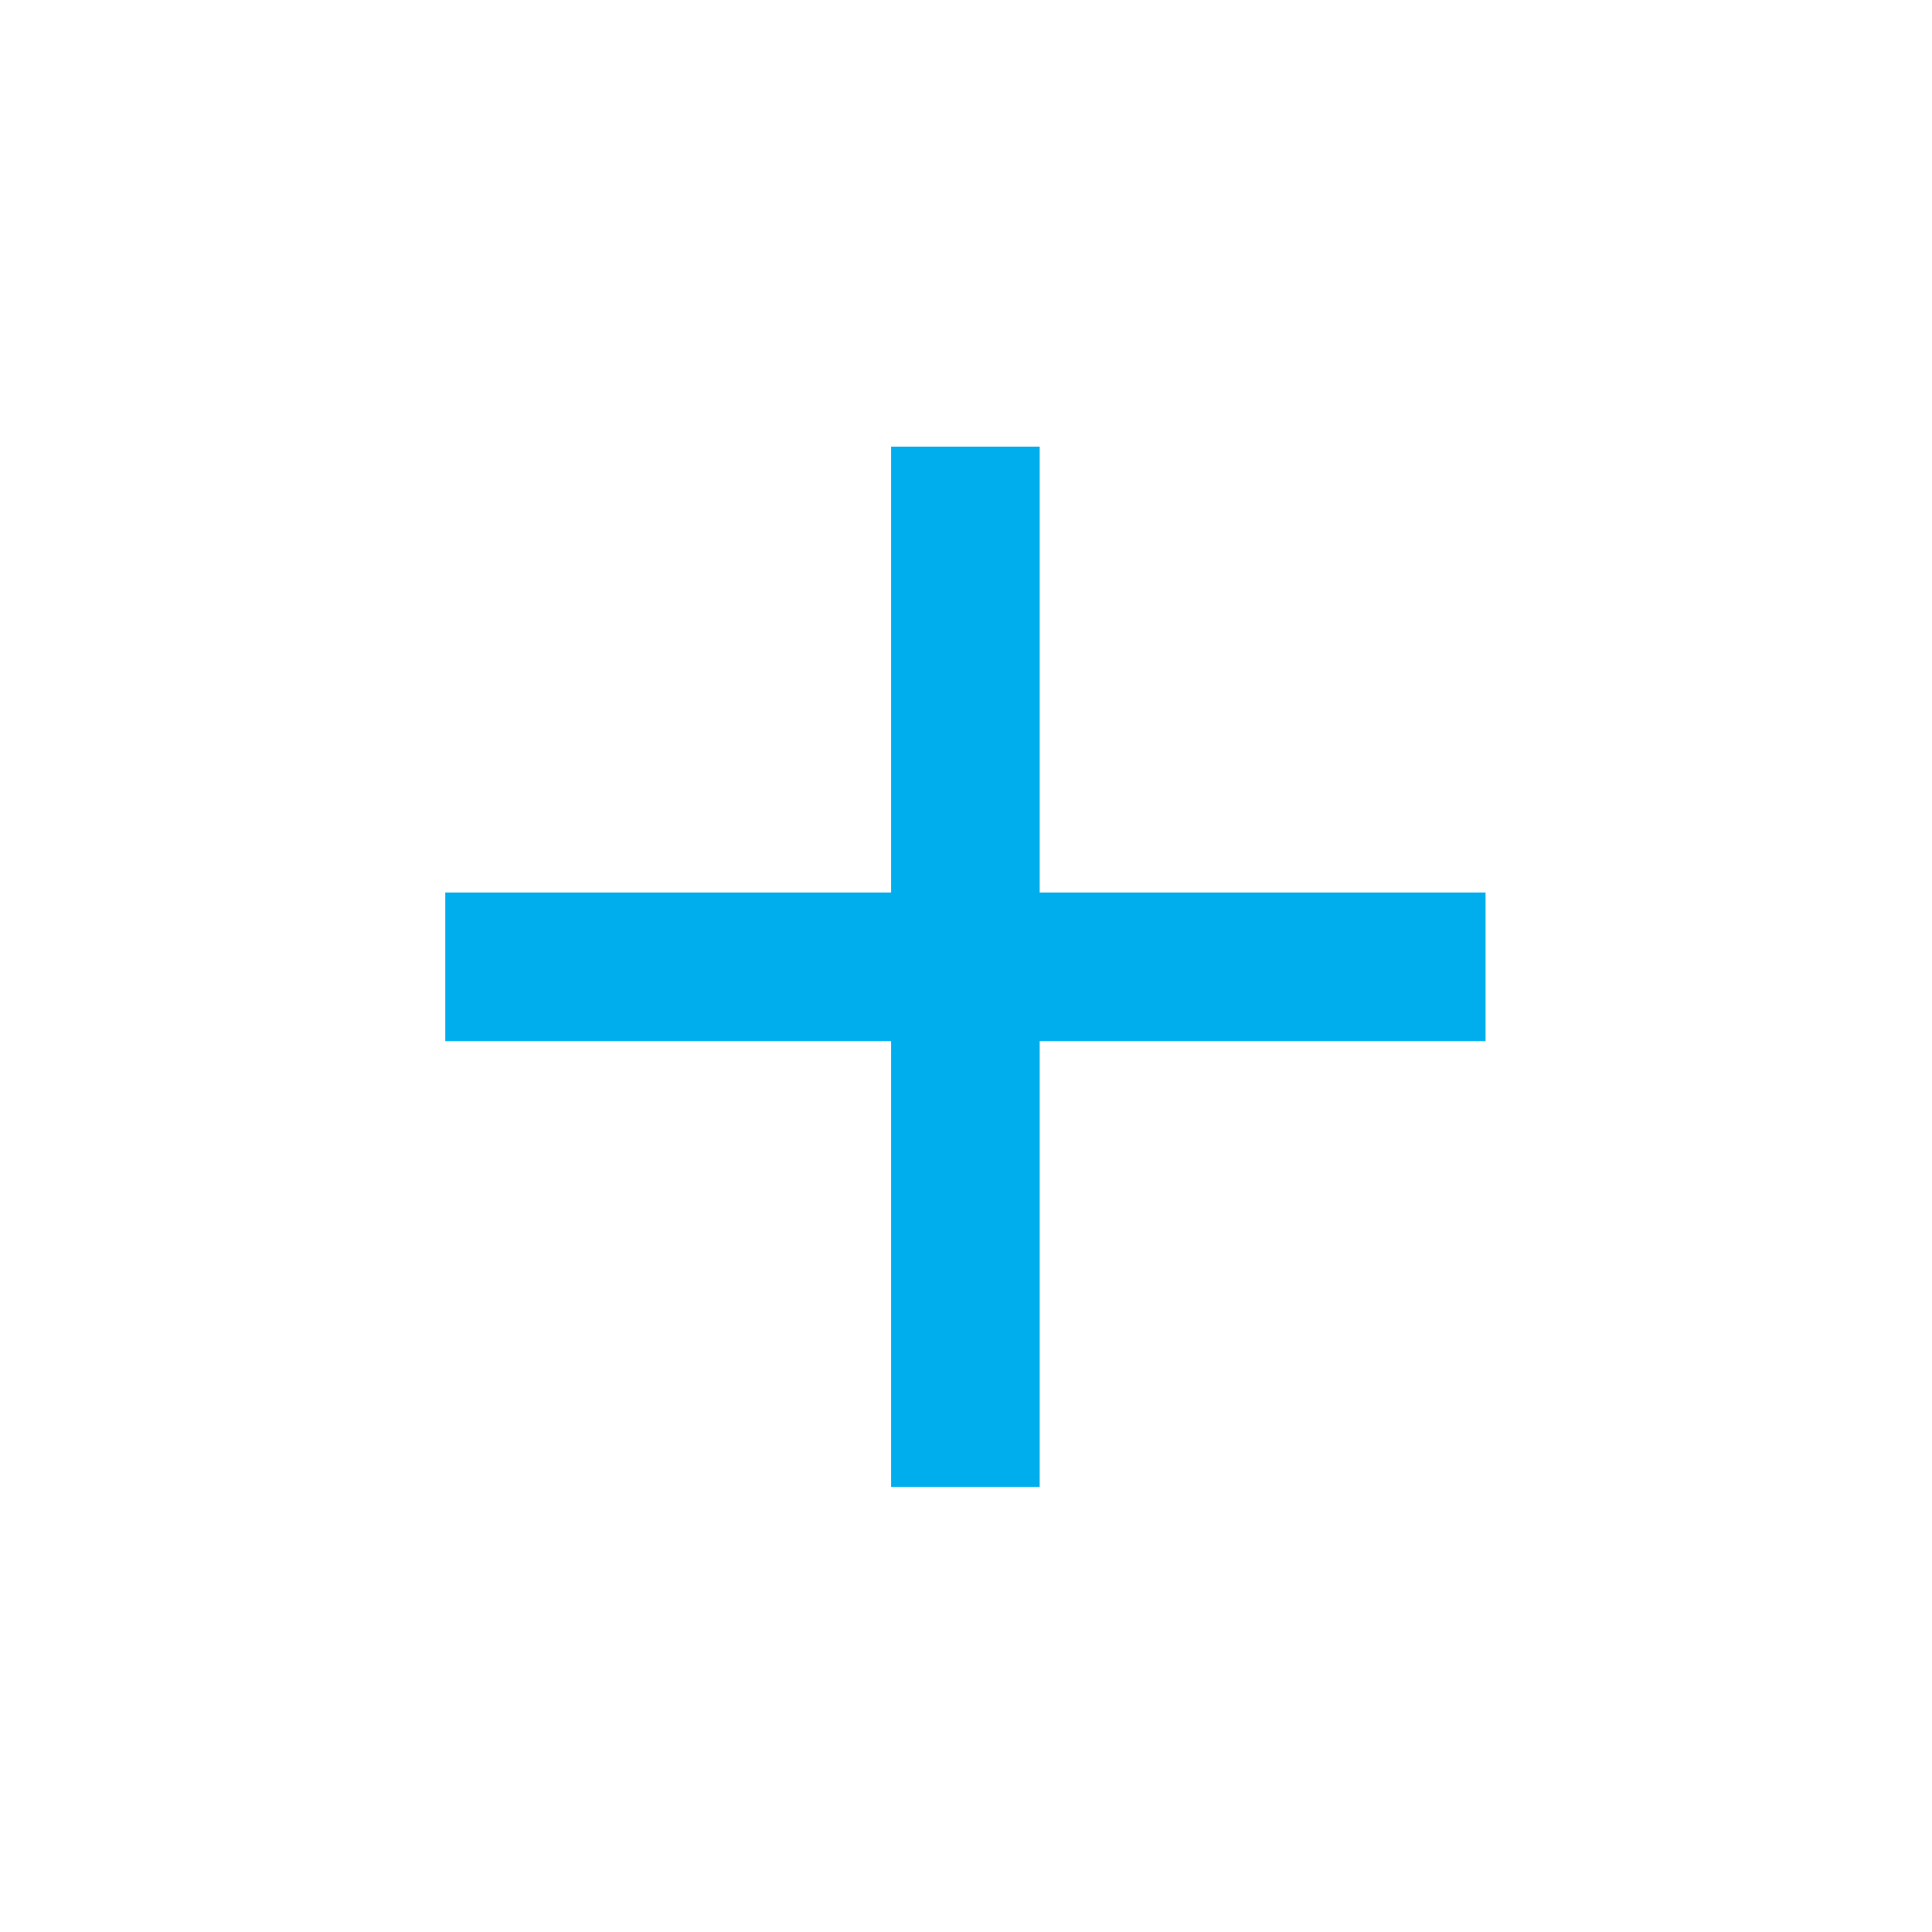
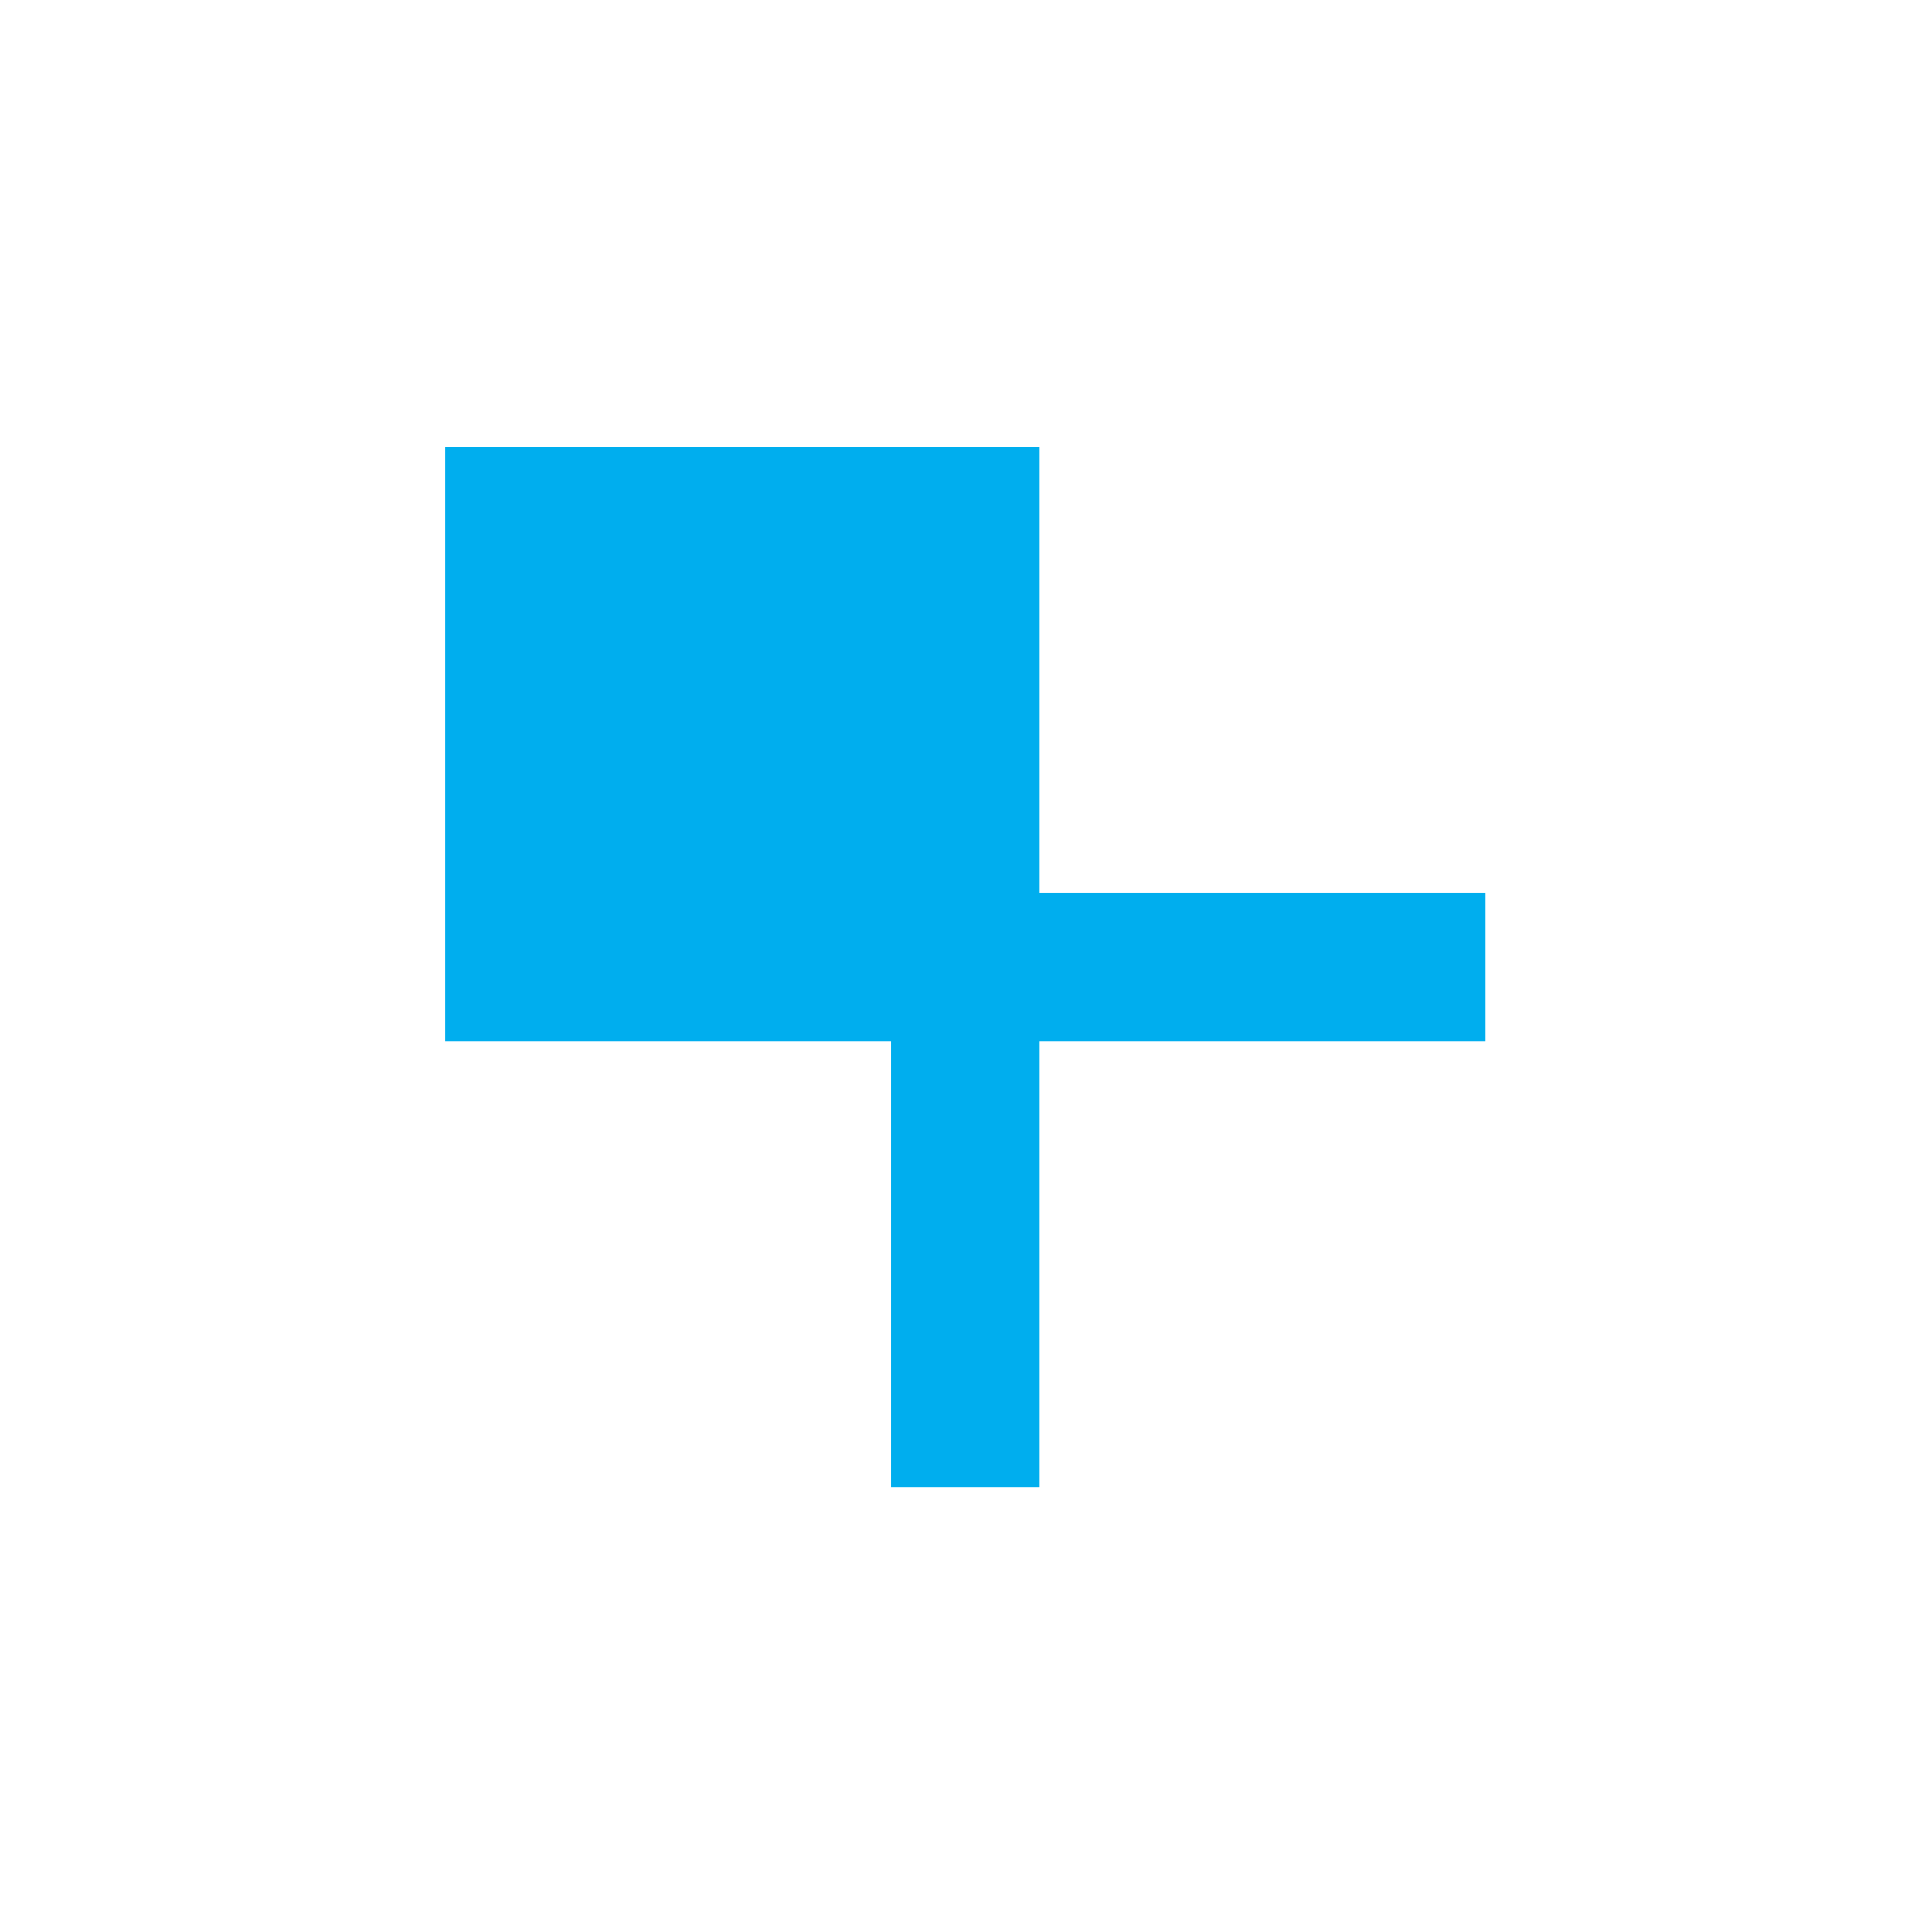
<svg xmlns="http://www.w3.org/2000/svg" width="52" height="52" viewBox="0 0 52 52" fill="none">
-   <path d="M39.983 28.023H27.983V40.023H23.983V28.023H11.983V24.023H23.983V12.023H27.983V24.023H39.983V28.023Z" fill="#00AEEE" />
+   <path d="M39.983 28.023H27.983V40.023H23.983V28.023H11.983V24.023V12.023H27.983V24.023H39.983V28.023Z" fill="#00AEEE" />
</svg>